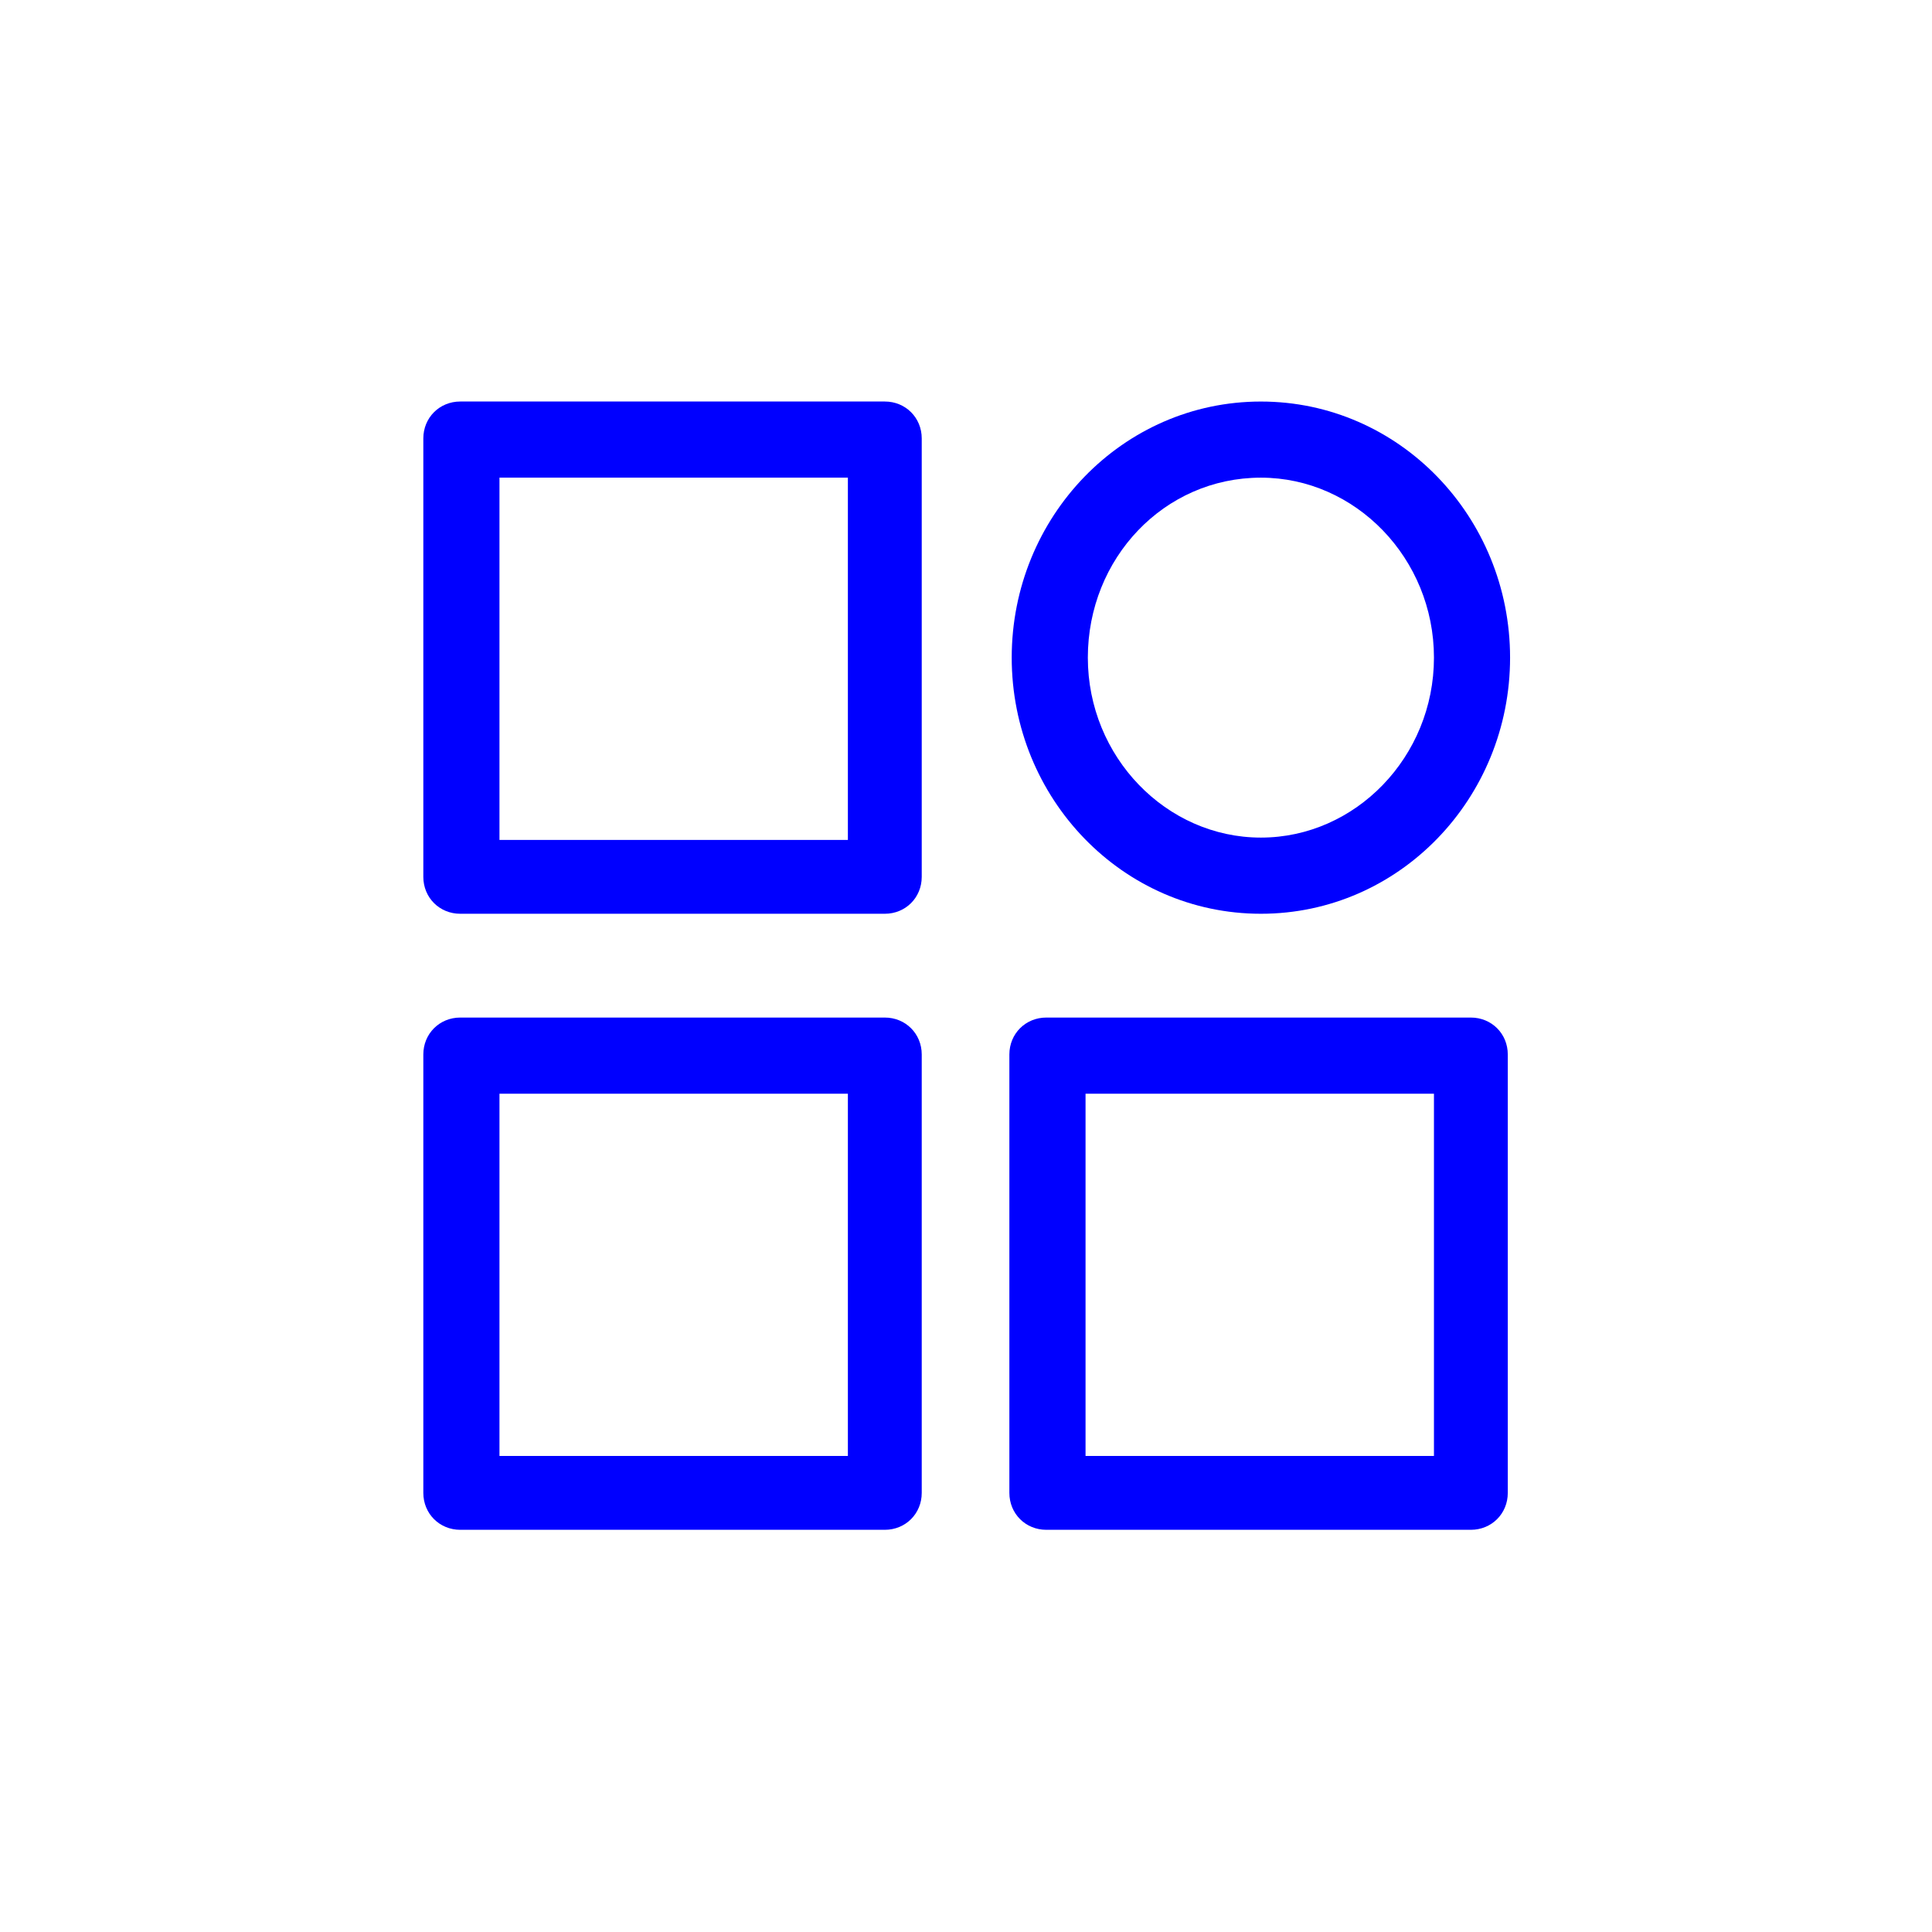
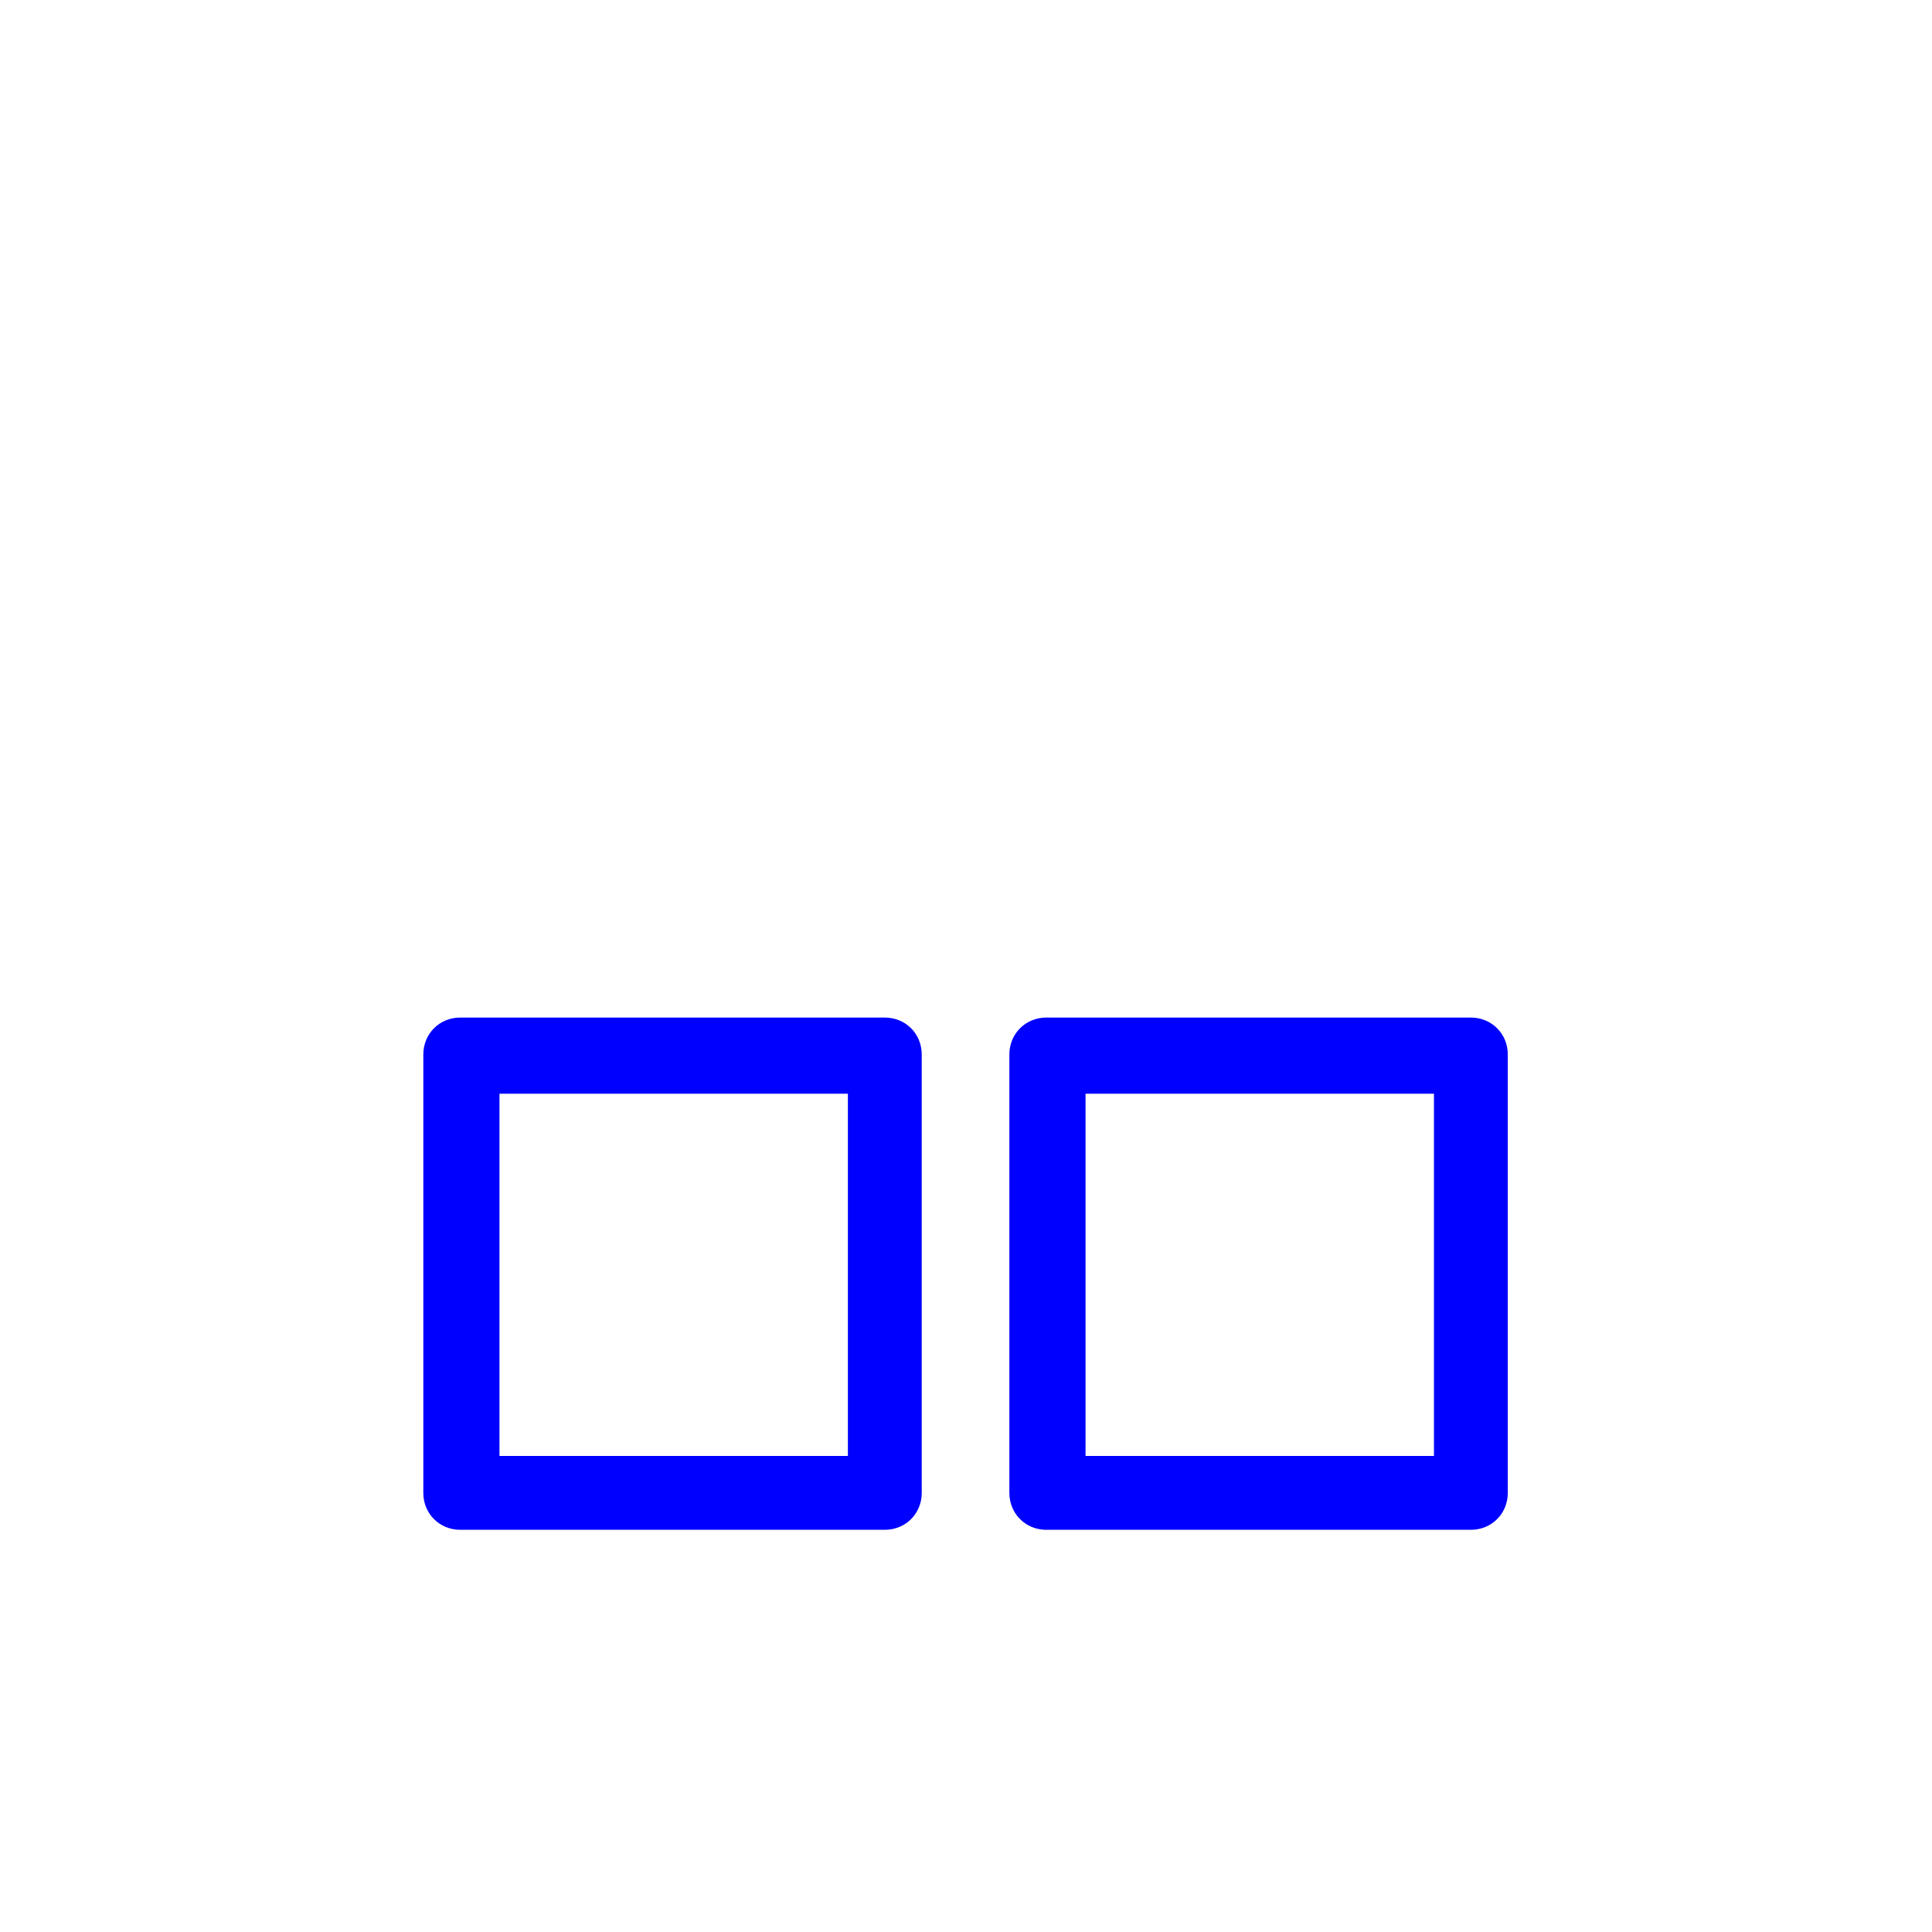
<svg xmlns="http://www.w3.org/2000/svg" version="1.1" viewBox="0 0 800 800">
  <defs>
    <style>
      .cls-1 {
        fill: blue;
      }
    </style>
  </defs>
  <g>
    <g id="Ebene_1">
      <g>
        <path class="cls-1" d="M366.38,633.46h-175.8c-8.6,0-15.29-6.69-15.29-15.29v-181.53c0-8.6,6.69-15.29,15.29-15.29h175.8c8.6,0,15.29,6.69,15.29,15.29v181.53c0,8.6-6.69,15.29-15.29,15.29ZM206.82,602.89h144.27v-150h-144.27v150Z" />
        <path class="cls-1" d="M609.05,633.46h-175.8c-8.6,0-15.29-6.69-15.29-15.29v-181.53c0-8.6,6.69-15.29,15.29-15.29h175.8c8.6,0,15.29,6.69,15.29,15.29v181.53c0,8.6-6.69,15.29-15.29,15.29ZM449.5,602.89h144.27v-150h-144.27v150Z" />
-         <path class="cls-1" d="M366.38,378.37h-175.8c-8.6,0-15.29-6.69-15.29-15.29v-181.53c0-8.6,6.69-15.29,15.29-15.29h175.8c8.6,0,15.29,6.69,15.29,15.29v181.53c0,8.6-6.69,15.29-15.29,15.29ZM206.82,347.79h144.27v-150h-144.27v150Z" />
-         <path class="cls-1" d="M522.11,378.37c-57.32,0-103.18-47.77-103.18-106.05s45.86-106.05,103.18-106.05,103.18,47.77,103.18,106.05-45.86,106.05-103.18,106.05ZM522.11,197.79c-40.13,0-71.66,33.44-71.66,74.52s32.48,74.52,71.66,74.52,71.66-33.44,71.66-74.52-32.48-74.52-71.66-74.52Z" />
      </g>
    </g>
  </g>
</svg>